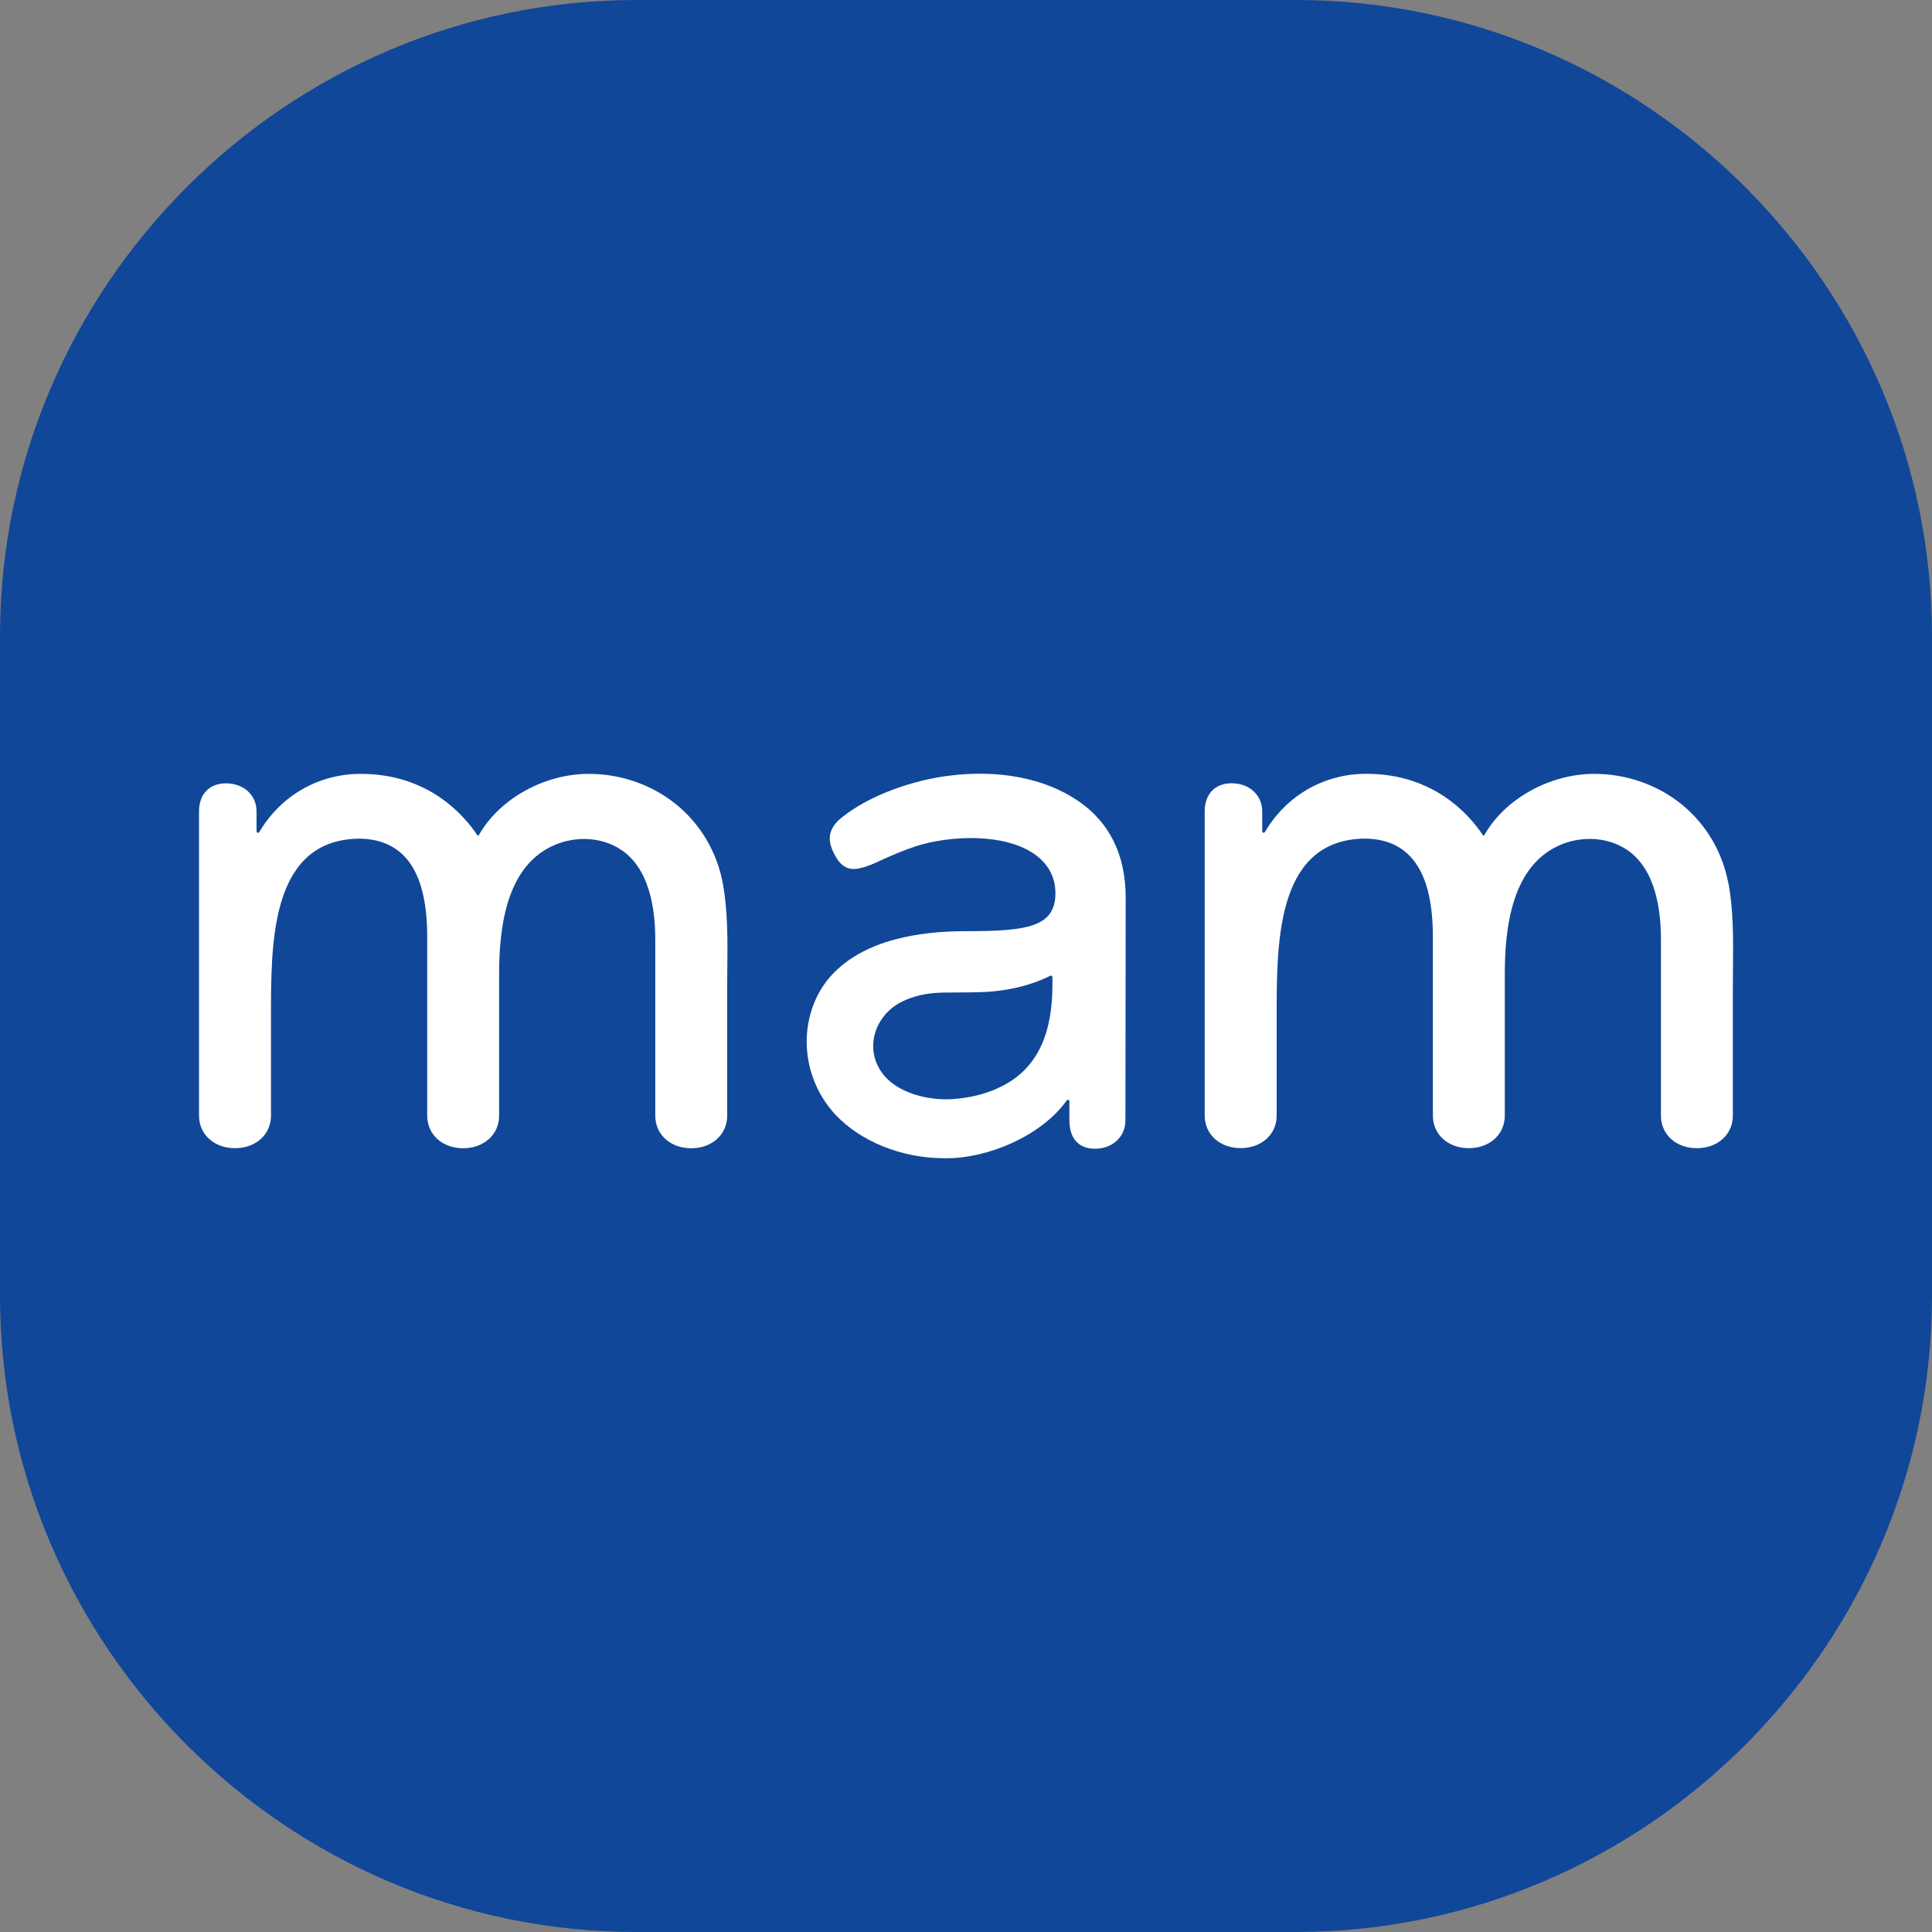
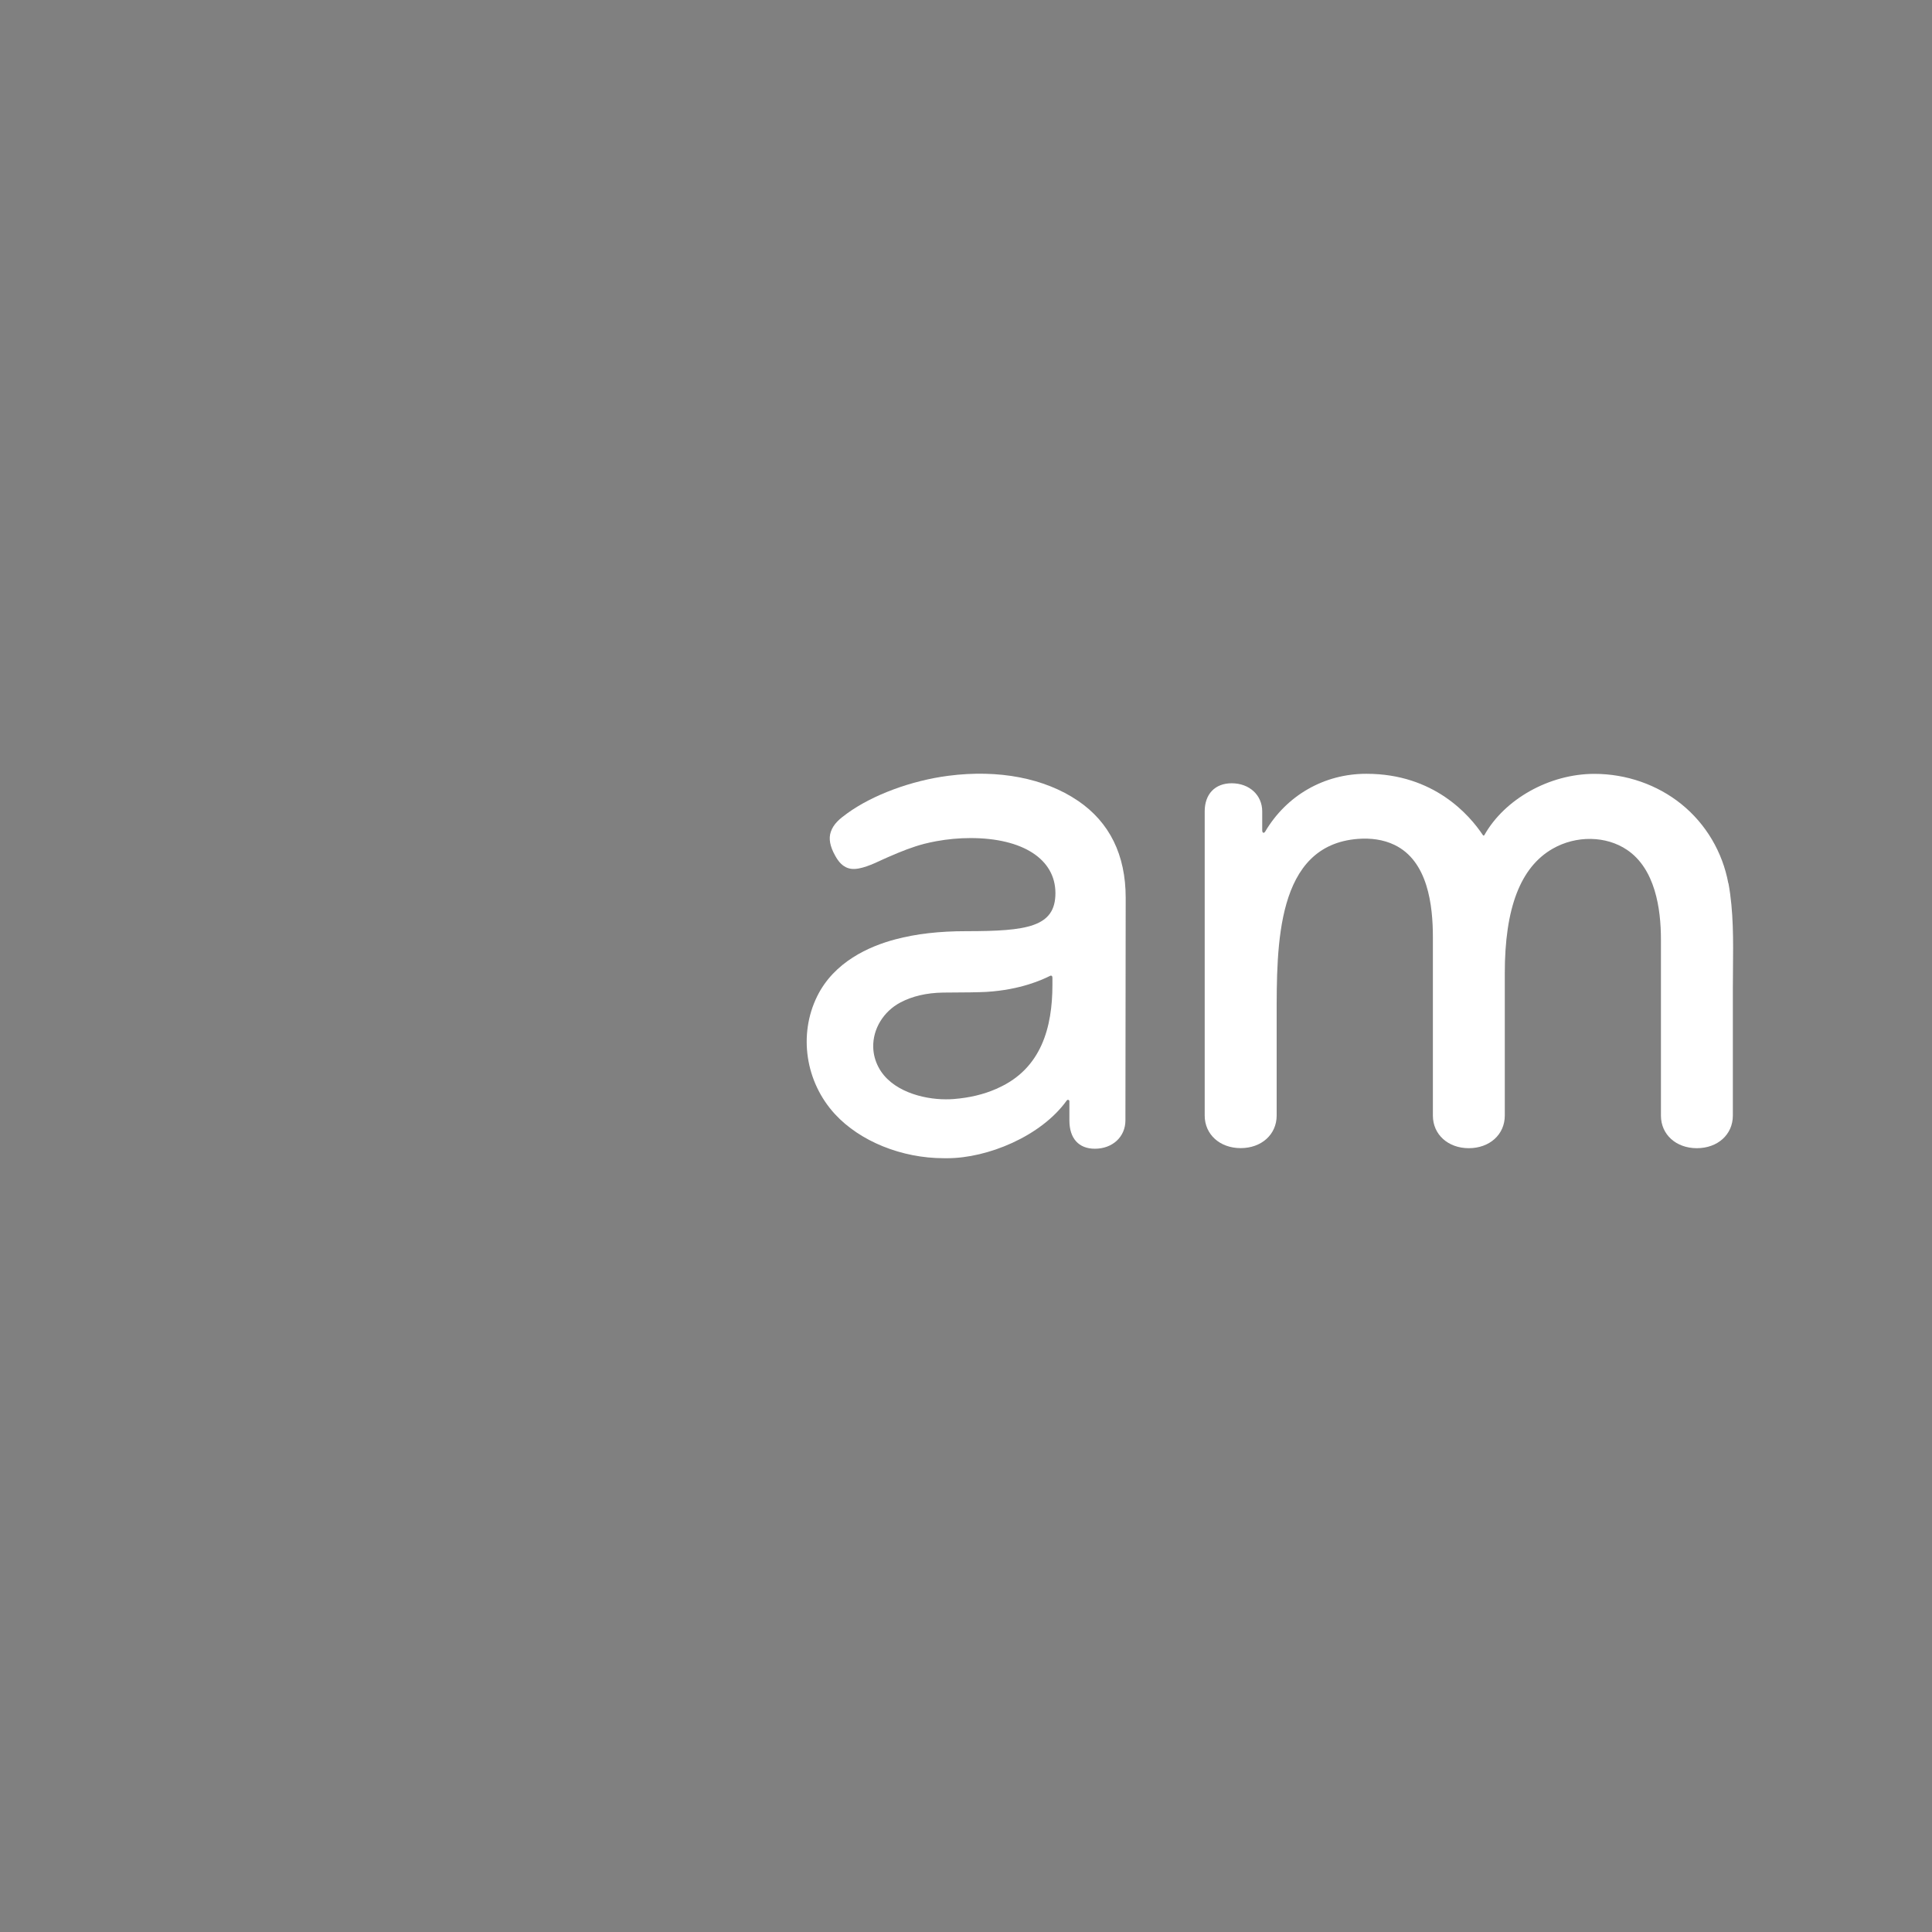
<svg xmlns="http://www.w3.org/2000/svg" id="Ebene_1" data-name="Ebene 1" viewBox="0 0 283.46 283.46">
  <rect x="0" y="0" width="283.46" height="283.46" fill="#808080" stroke="none" />
  <defs>
    <style>
      .cls-1 {
        fill: #fff;
      }

      .cls-2 {
        fill: #104798;
      }
    </style>
  </defs>
-   <path class="cls-2" d="m190.1,283.46h-96.74C42.01,283.46,0,241.45,0,190.1v-96.74C0,42.01,42.01,0,93.36,0h96.74c51.35,0,93.36,42.01,93.36,93.36v96.74c0,51.35-42.01,93.36-93.36,93.36" />
-   <path class="cls-1" d="m99.16,117.98c-3.55-2.86-8.08-4.44-12.77-4.44h-.02c-6.57.01-13.13,3.69-16.12,9-.05.08-.16.09-.22,0-1.95-2.94-7.18-9-17.08-9h-.05c-6.15.01-11.67,3.17-14.82,8.47h0s-.13.24-.3.17c-.13-.05-.14-.28-.14-.34v-2.78c0-2.4-1.88-4.13-4.48-4.13-2.44,0-3.96,1.58-3.96,4.13v44.62c0,2.77,2.22,4.78,5.28,4.78s5.28-2.01,5.28-4.78c0-.14,0-13.82,0-14.4,0-10.6-.13-25.26,11.92-26.19,1.82-.14,3.71.08,5.36.88,4.9,2.35,5.65,8.84,5.64,13.62v26.1c0,2.77,2.22,4.78,5.27,4.78s5.28-2.01,5.28-4.78v-20.9c0-9.57,2.29-15.54,7.01-18.25,3.46-1.99,7.86-1.92,10.94.17,4.1,2.78,4.96,8.57,4.96,13.14v25.84c0,2.77,2.22,4.78,5.27,4.78s5.28-2.01,5.28-4.78v-18.59c0-.98.01-1.98.02-2.95.04-4.15.09-8.44-.66-12.54-.85-4.6-3.29-8.72-6.89-11.63" />
  <path class="cls-1" d="m253.58,129.61c-.85-4.6-3.29-8.72-6.89-11.63-3.55-2.86-8.08-4.44-12.77-4.44h-.02c-6.57.01-13.14,3.69-16.12,8.99-.05.08-.16.09-.21,0-1.96-2.94-7.18-9-17.08-9h-.05c-6.15,0-11.67,3.16-14.81,8.47h0s-.13.24-.3.17c-.13-.05-.14-.28-.14-.34v-2.78c0-2.39-1.88-4.13-4.48-4.13-2.44,0-3.96,1.58-3.96,4.13v44.62c0,2.77,2.22,4.78,5.28,4.78s5.28-2.01,5.28-4.78c0-.14,0-13.82,0-14.4,0-10.59-.13-25.26,11.92-26.19,1.82-.14,3.71.08,5.36.88,4.9,2.35,5.65,8.84,5.64,13.62v26.1c0,2.77,2.22,4.78,5.27,4.78s5.28-2.01,5.28-4.78v-20.9c0-9.57,2.3-15.54,7.01-18.25,3.46-1.99,7.86-1.92,10.94.17,4.1,2.78,4.96,8.57,4.96,13.14v25.84c0,2.77,2.21,4.78,5.27,4.78s5.28-2.01,5.28-4.78v-18.58c0-.98.01-1.98.02-2.95.04-4.15.09-8.44-.66-12.54" />
  <path class="cls-1" d="m154.41,143.44v1.05c0,6.21-1.61,12.31-8.01,15.16,0,0-.02.01-.03.02-.05.02-.1.04-.15.07-.02.01-.05.02-.08.03-1.82.8-3.91,1.3-6.23,1.48-.37.03-.75.04-1.13.04-3.42,0-8.07-1.24-9.89-4.72-.49-.93-.75-1.92-.77-2.94-.07-2.65,1.49-5.22,3.97-6.54,1.73-.92,3.83-1.42,6.25-1.46.21,0,.66,0,1.22-.01,1.56,0,4.16-.03,5.16-.09,5.07-.31,8.26-1.81,9.38-2.37.03-.01.06-.02.09-.02.11,0,.2.09.21.2v.11h0Zm3.73-25.96c-4.88-3.31-11.62-4.61-18.98-3.66-5.45.7-11.16,2.82-14.88,5.53-1.04.75-2,1.52-2.39,2.71-.33.98-.12,2.1.62,3.44.48.88,1.15,1.8,2.37,1.97,1.32.18,3.22-.7,4.6-1.35.28-.13.54-.25.78-.35,1.96-.86,3.63-1.52,5.36-1.97.56-.14,1.15-.27,1.75-.38,1.64-.3,3.32-.46,5.02-.46,7.68,0,12.46,3.1,12.46,8.08s-4.18,5.58-13.07,5.58c-3.96,0-7.37.39-10.41,1.2-3.86,1.02-8.99,3.3-11.48,8.36-2.77,5.63-1.72,12.58,2.62,17.29,3.67,3.98,9.78,6.46,15.96,6.46h.57c5.78-.01,13.67-3.16,17.48-8.48.12-.16.38-.08.38.12v2.81c0,2.64,1.36,4.16,3.74,4.16,2.59,0,4.48-1.75,4.48-4.16l.04-32.65c0-6.3-2.36-11.08-7-14.24" />
</svg>